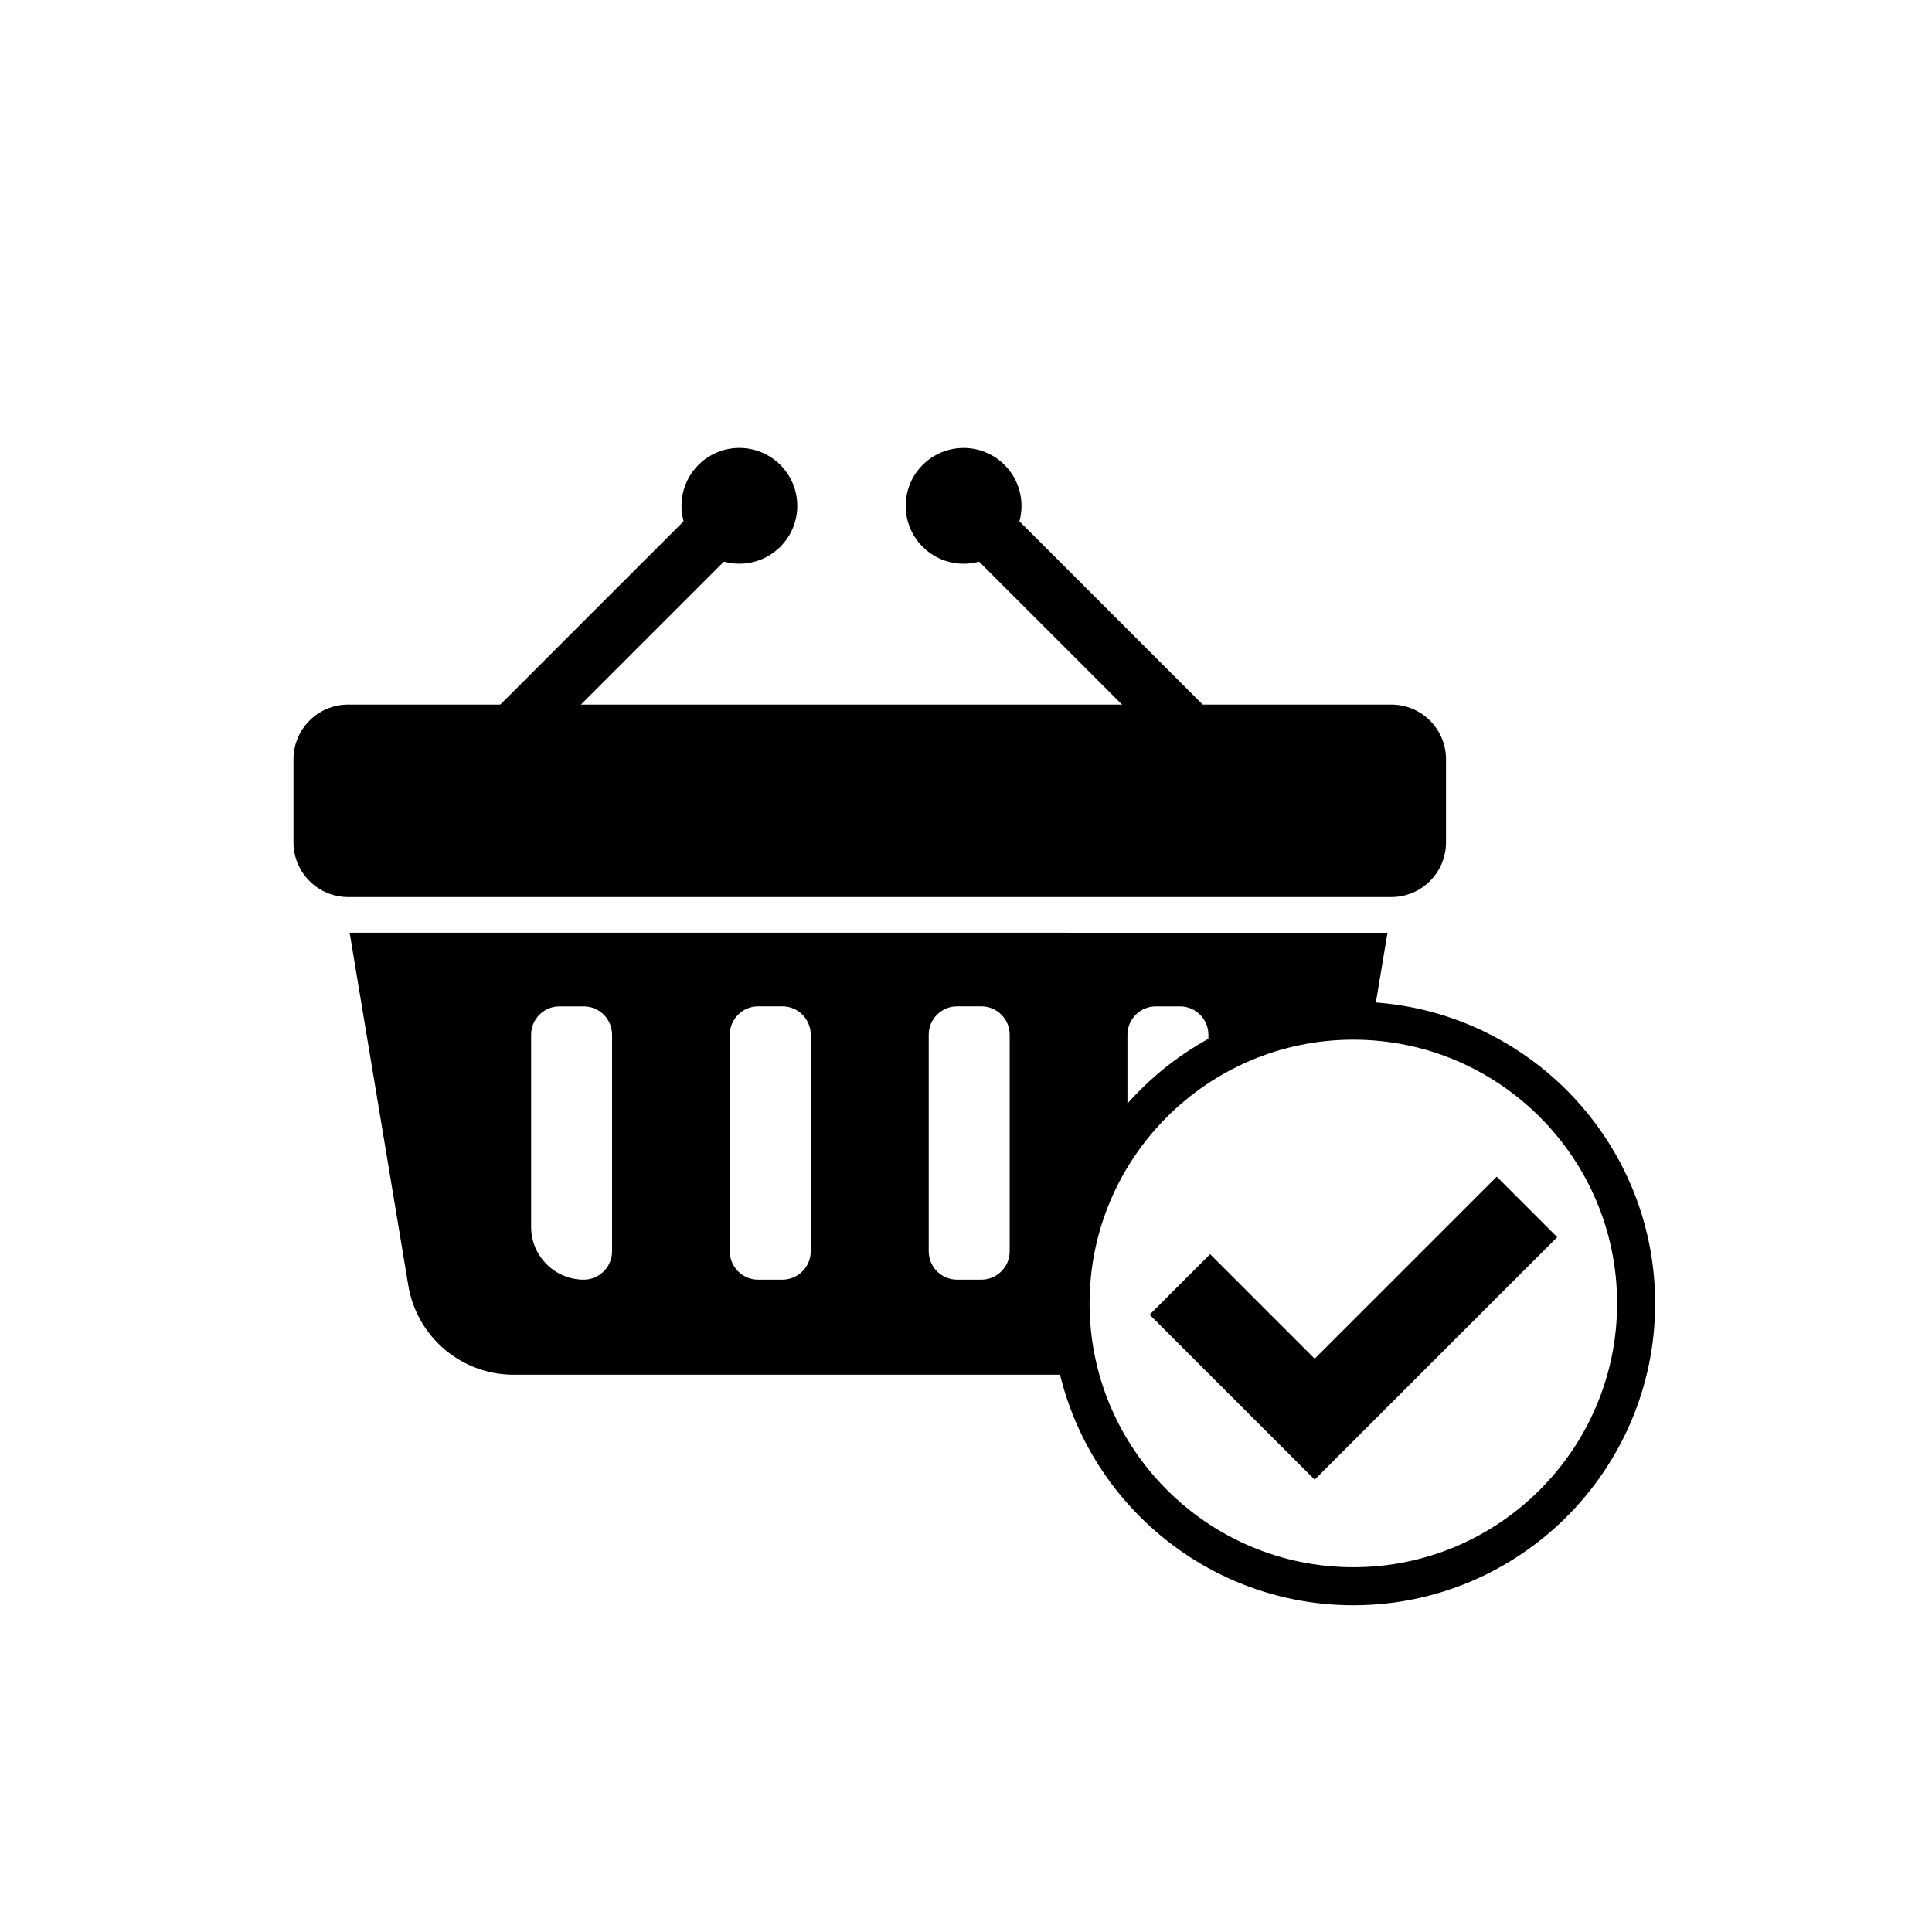
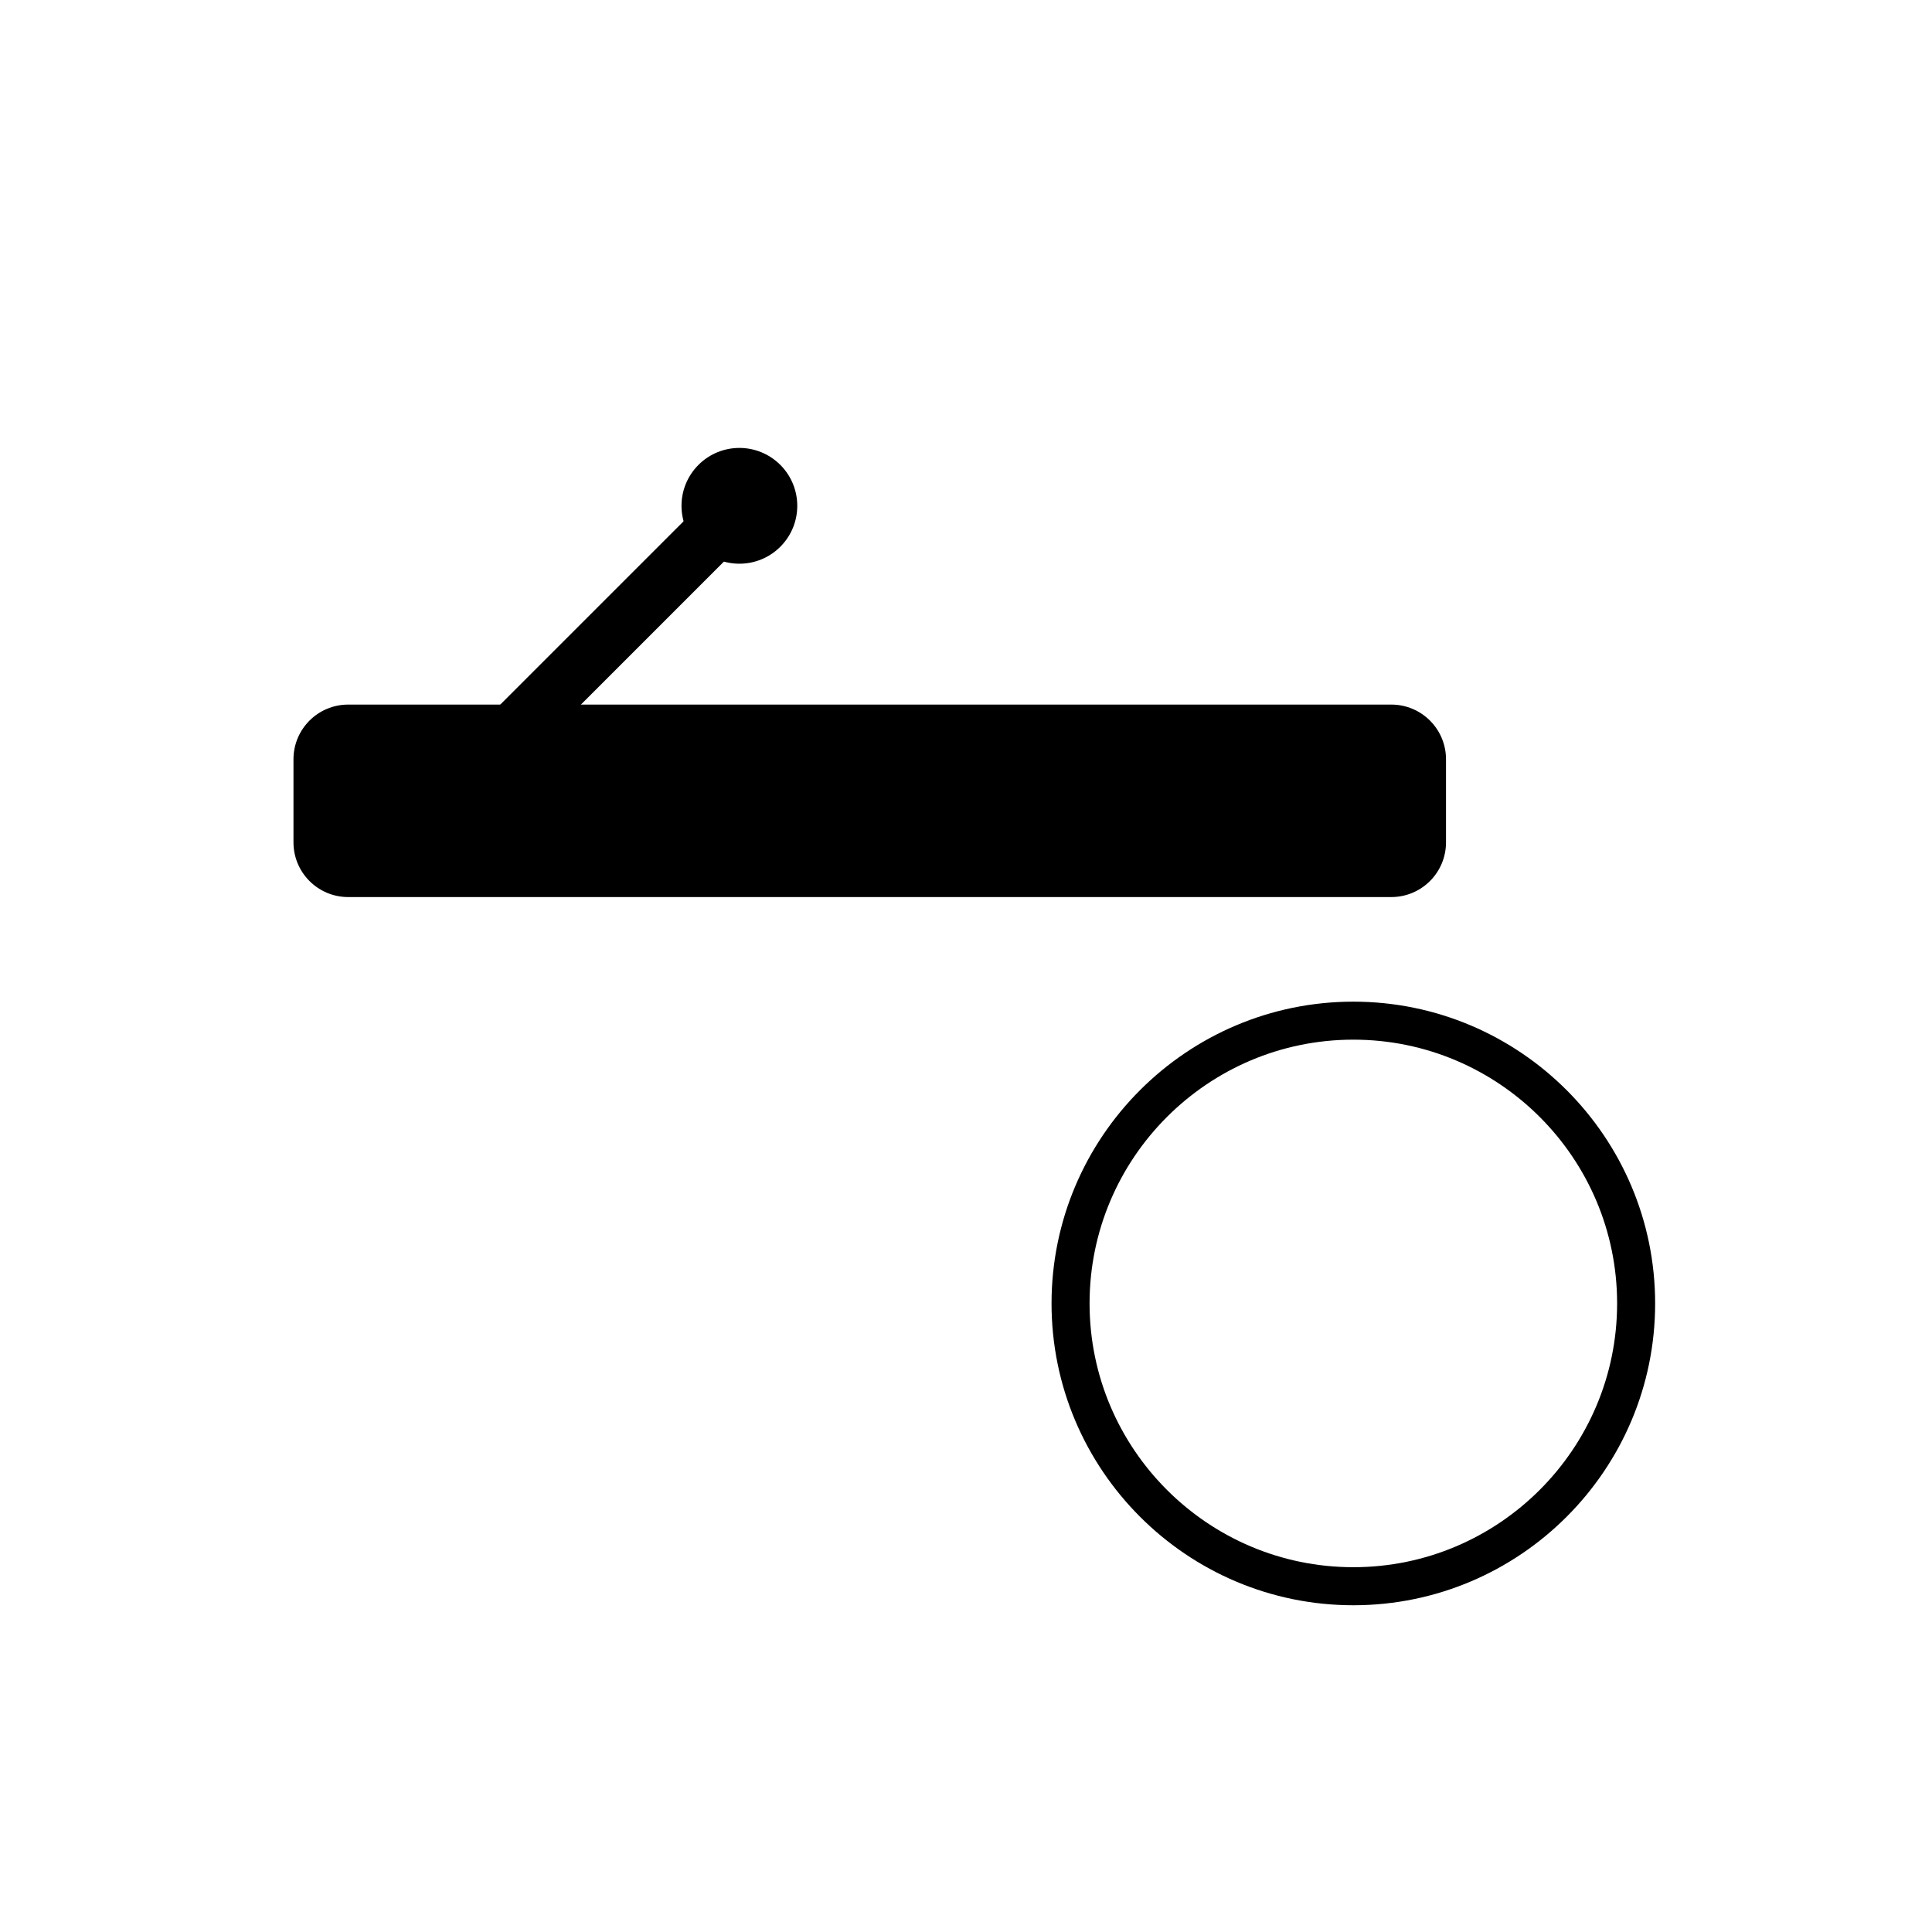
<svg xmlns="http://www.w3.org/2000/svg" fill="#000000" width="800px" height="800px" version="1.1" viewBox="144 144 512 512">
  <g>
    <path d="m512.71 381.73h-276.44c-8.004 0-14.496-6.492-14.496-14.496v-22.016c0-8.004 6.492-14.496 14.496-14.496h276.44c8.004 0 14.496 6.492 14.496 14.496v22.016c0 8.004-6.492 14.496-14.496 14.496z" />
    <path d="m264.29 343.01 70.305-70.305 10.688 10.688-70.305 70.305z" />
    <path d="m350.79 267.2c5.992 5.992 5.992 15.703 0 21.695-5.988 5.992-15.703 5.992-21.691 0-5.992-5.992-5.992-15.703 0-21.695 5.988-5.992 15.703-5.992 21.691 0" />
-     <path d="m394.02 283.39 10.688-10.688 70.305 70.305-10.688 10.688z" />
-     <path d="m410.21 267.21c5.992 5.988 5.992 15.703 0 21.695-5.988 5.988-15.703 5.988-21.695 0-5.988-5.992-5.988-15.707 0-21.695 5.992-5.992 15.707-5.992 21.695 0" />
    <path d="m502.65 569.41c-44.102 0-79.98-35.879-79.98-79.98 0-44.102 35.879-79.98 79.98-79.98 44.102 0 79.98 35.879 79.98 79.98 0 44.102-35.879 79.98-79.98 79.98zm0-149.89c-38.547 0-69.902 31.355-69.902 69.902s31.355 69.902 69.902 69.902c38.547 0 69.902-31.355 69.902-69.902 0.004-38.543-31.352-69.902-69.902-69.902z" />
-     <path d="m236.66 391.18 15.543 93.469c2.273 13.652 14.082 23.668 27.922 23.668h149.38c-1.176-5.269-1.801-10.75-1.801-16.375 0-16.93 5.609-32.539 15.078-45.086v-28.652c0-4.125 3.375-7.5 7.5-7.5h6.453c4.125 0 7.5 3.375 7.5 7.5v9.391c11.234-6.719 24.371-10.586 38.414-10.586 1.586 0 3.16 0.059 4.731 0.152l4.32-25.973-275.04-0.004zm69.539 84.441c0 4.125-3.375 7.5-7.5 7.5-7.672 0-13.949-6.277-13.949-13.949v-50.973c0-4.125 3.375-7.5 7.5-7.5h6.453c4.125 0 7.5 3.375 7.5 7.5v57.422zm52.652 0c0 4.125-3.375 7.5-7.5 7.5h-6.453c-4.125 0-7.5-3.375-7.5-7.5v-57.43c0-4.125 3.375-7.5 7.5-7.5h6.453c4.125 0 7.5 3.375 7.5 7.5zm52.723 0c0 4.125-3.375 7.5-7.5 7.5h-6.453c-4.125 0-7.5-3.375-7.5-7.5v-57.43c0-4.125 3.375-7.5 7.5-7.5h6.453c4.125 0 7.5 3.375 7.5 7.5z" />
-     <path d="m492.4 536.13-43.738-43.73 16.035-16.031 27.703 27.703 48.246-48.242 16.027 16.027z" />
  </g>
</svg>